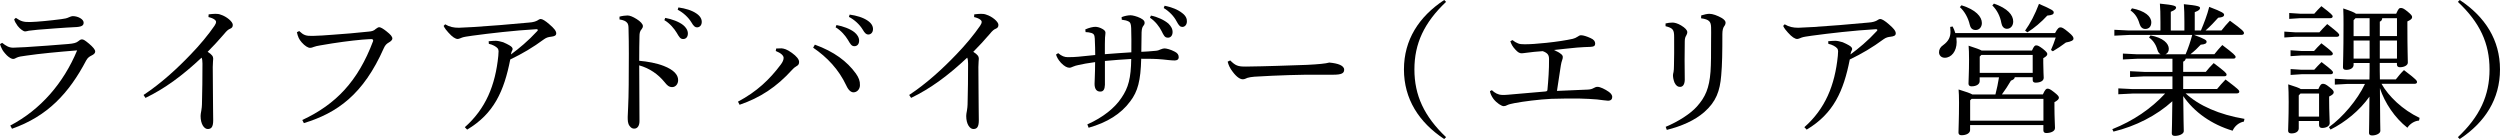
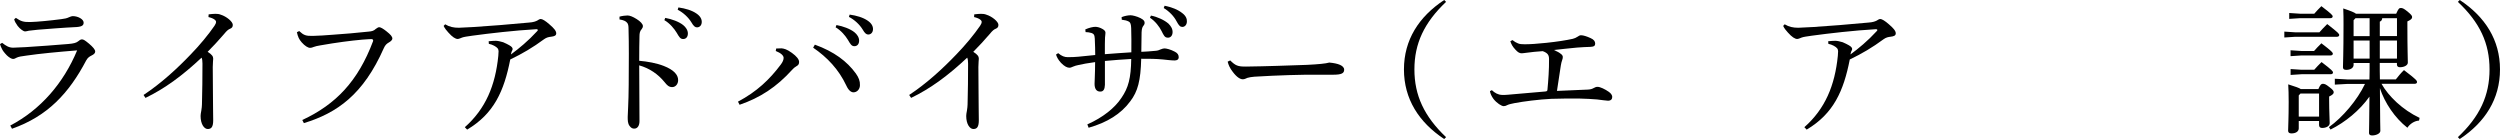
<svg xmlns="http://www.w3.org/2000/svg" id="_レイヤー_2" width="454.04" height="25.25" viewBox="0 0 454.04 25.25">
  <g id="_レイヤー_1-2">
    <g>
      <path d="m1.87,22.8c5.54-2.91,9.67-7.72,12.14-13.65-3.61.29-6.84.6-9.15.94-1.04.13-1.48.21-1.85.39-.26.16-.47.23-.62.23-.26,0-.7-.23-1.14-.65-.47-.49-.78-.88-.94-1.27-.13-.26-.21-.44-.31-.78l.39-.23c.73.57,1.25.88,2,.88,1.01-.03,1.66-.08,2.26-.1,2.37-.16,5.41-.36,7.75-.57.99-.08,1.43-.21,1.77-.47.21-.18.47-.37.7-.37.29,0,.55.16,1.3.78.7.6,1.12,1.07,1.12,1.43,0,.29-.23.52-.68.73-.31.16-.65.34-.94.86-3.17,6.03-7.07,10.17-13.49,12.43l-.31-.57ZM2.89,3.25c.91.62,1.38.78,2.63.75,1.2-.03,3.64-.26,5.59-.52.65-.08,1.04-.16,1.4-.34.18-.08.49-.21.73-.21.94,0,1.95.57,1.95,1.17,0,.42-.18.73-1.25.81-2.7.13-5.1.34-7.1.49-.6.08-1.33.16-1.61.18-.23.05-.49.13-.7.13-.23,0-.88-.42-1.33-1.01-.36-.52-.55-.83-.62-1.2l.31-.26Z" />
      <path d="m26.08,17.24c3.15-2.08,6.11-4.79,8.58-7.38,1.64-1.69,3.22-3.61,4.29-5.17.21-.31.29-.52.29-.73,0-.23-.34-.62-1.38-.86l.03-.49c.44-.05.86-.1,1.22-.1.34,0,.68.03.99.16,1.01.31,2.18,1.25,2.18,1.85,0,.39-.18.57-.49.7-.31.13-.55.29-1.12.99-1.07,1.22-1.79,2.03-2.96,3.2.83.52,1.01.86,1.01,1.25,0,.21-.08.75-.08,1.51,0,.96,0,2.63.03,4.37,0,2.13.05,4.29.05,5.3,0,1.22-.34,1.59-.99,1.59s-1.3-.88-1.3-2.37c0-.18.05-.62.13-.96.05-.31.13-.75.13-1.77.05-1.82.08-4.08.08-6.79,0-.49-.05-.83-.16-1.07-3.46,3.25-6.68,5.62-10.19,7.31l-.34-.52Z" />
      <path d="m54.91,21.79c6.08-2.83,10.11-7.04,12.84-14.3.08-.21-.03-.39-.29-.39-.31,0-.62.03-1.66.1-2.05.18-4.68.52-7.62,1.04-.57.1-.88.16-1.22.29-.23.1-.42.16-.65.16-.36,0-.94-.34-1.51-.99-.49-.57-.68-.96-.88-1.85l.42-.21c.81.75,1.2.91,2.47.88.99-.03,2.42-.1,3.61-.21,2.03-.13,4.34-.34,6.53-.57.62-.05.96-.16,1.3-.49.29-.23.49-.31.62-.31.26,0,.75.29,1.3.73.78.62,1.09.96,1.09,1.35,0,.23-.31.52-.65.7-.36.21-.65.44-.91,1.04-3.72,8.4-8.45,11.75-14.51,13.6l-.29-.57Z" />
      <path d="m80.86,4.42c.78.47,1.53.62,2.47.62.52-.03,1.64-.08,2.63-.13,3.41-.23,6.21-.44,10.09-.81.83-.05,1.25-.23,1.51-.36.23-.13.42-.29.65-.29.29,0,.86.34,1.56.96.86.73,1.25,1.22,1.25,1.64s-.34.55-.94.62c-.44.05-.81.13-1.25.44-2.08,1.53-3.95,2.63-6.16,3.69-1.12,5.72-2.94,9.83-7.83,12.74l-.42-.44c3.77-3.33,5.54-7.57,6.08-12.95.03-.29.05-.55.05-.86-.03-.23-.05-.36-.18-.52-.23-.29-.91-.68-1.59-.81l-.03-.47c.49-.05.94-.08,1.3-.08.34,0,.91.13,1.33.26.47.21.86.39,1.12.55.47.26.6.49.6.68,0,.1-.03.16-.05.21-.08.13-.13.29-.16.36-.03.13-.08.29-.1.42,1.48-1.09,3.15-2.47,4.73-4.19.1-.1.16-.18.16-.23,0-.13-.13-.18-.36-.16-3.93.23-8.27.73-11.52,1.17-.94.13-1.59.23-1.87.34-.23.1-.62.26-.81.26-.39,0-.96-.34-1.69-1.17-.36-.39-.65-.75-.86-1.2l.29-.31Z" />
      <path d="m112.53,3.02c.44-.13,1.07-.21,1.43-.21.42,0,.96.21,1.66.65.68.42,1.14.91,1.14,1.27,0,.21-.1.42-.23.57-.31.34-.39.73-.39,1.27-.03,1.12-.05,2.6-.05,4.47,1.51.13,3.15.42,4.47.94,1.79.7,2.6,1.59,2.6,2.57,0,.75-.49,1.27-1.09,1.27s-.96-.37-1.38-.91c-1.17-1.43-2.7-2.5-4.6-3.04,0,3.38.05,7.05.05,10.14,0,.78-.34,1.35-.94,1.35-.34,0-.57-.1-.86-.49-.34-.44-.34-1.04-.34-1.64,0-.55.16-2.55.18-5.82.03-4.39.05-7.23-.03-10.14,0-.57-.05-.94-.29-1.17-.23-.26-.57-.44-1.35-.57v-.52Zm8.29.23c1.17.21,2.47.68,3.25,1.3.49.39.86.94.86,1.53,0,.65-.36,1.01-.86,1.01-.52,0-.73-.39-1.17-1.14-.44-.73-1.25-1.72-2.24-2.29l.16-.42Zm2.39-1.9c1.27.18,2.44.52,3.3,1.12.68.47.94.99.94,1.51,0,.62-.39.99-.86.99-.31,0-.6-.16-1.04-.94-.52-.86-1.46-1.74-2.47-2.26l.13-.42Z" />
      <path d="m140.97,8.81c.39-.03.7-.03.96-.03.42.03.99.16,1.9.83.83.6,1.3,1.17,1.3,1.64,0,.42-.16.6-.49.78-.29.16-.55.39-.73.6-2.91,3.22-5.88,5.12-9.59,6.4l-.29-.57c3.43-1.82,5.75-4.03,7.77-6.73.36-.47.52-.88.52-1.22,0-.42-.49-.88-1.43-1.25l.08-.44Zm7.02-.7c3.51,1.27,5.85,3.04,7.44,5.23.52.73.78,1.38.75,2.13,0,.75-.55,1.3-1.17,1.3-.44,0-.91-.36-1.3-1.22-1.38-2.94-3.48-5.15-6.03-6.89l.31-.55Zm3.93-3.56c1.17.21,2.47.68,3.25,1.3.49.39.86.94.86,1.53,0,.65-.36,1.01-.86,1.01-.52,0-.73-.39-1.17-1.14-.44-.73-1.25-1.72-2.24-2.29l.16-.42Zm2.39-1.9c1.27.18,2.44.52,3.3,1.12.68.47.94.99.94,1.51,0,.62-.39.99-.86.99-.31,0-.6-.16-1.04-.94-.52-.86-1.46-1.74-2.47-2.26l.13-.42Z" />
      <path d="m165.13,17.24c3.15-2.08,6.11-4.79,8.58-7.38,1.64-1.69,3.22-3.61,4.29-5.17.21-.31.29-.52.29-.73,0-.23-.34-.62-1.38-.86l.03-.49c.44-.05.86-.1,1.22-.1.34,0,.68.03.99.16,1.01.31,2.18,1.25,2.18,1.85,0,.39-.18.57-.49.7-.31.13-.55.29-1.12.99-1.07,1.22-1.79,2.03-2.96,3.2.83.52,1.01.86,1.01,1.25,0,.21-.08.75-.08,1.51,0,.96,0,2.63.03,4.37,0,2.13.05,4.29.05,5.3,0,1.22-.34,1.59-.99,1.59s-1.3-.88-1.3-2.37c0-.18.05-.62.13-.96.05-.31.13-.75.13-1.77.05-1.82.08-4.08.08-6.79,0-.49-.05-.83-.16-1.07-3.46,3.25-6.68,5.62-10.19,7.31l-.34-.52Z" />
      <path d="m197.52,22.57c2.81-1.25,4.97-2.99,6.16-4.81,1.25-1.82,1.72-3.56,1.77-7.05-1.46.08-3.41.23-4.78.36v4.34c-.03.78-.26,1.22-.81,1.22-.73.03-1.07-.52-1.07-1.4,0-.6.1-1.9.1-3.95-1.33.18-2.31.36-2.99.52-.36.08-.73.16-.99.29-.31.13-.47.21-.68.21-.39,0-.88-.21-1.53-.88-.55-.6-.75-1.04-.91-1.51l.39-.26c.65.55,1.17.73,1.74.73.75,0,1.35-.03,1.9-.08,1.12-.1,2.03-.21,3.09-.31,0-.75-.03-2-.08-2.99-.03-.7-.23-.88-.6-1.01-.36-.1-.68-.16-1.07-.16l-.05-.49c.7-.31,1.4-.47,1.82-.47.36,0,.88.13,1.35.42.31.18.49.39.49.65,0,.23-.05.44-.08.88-.03.68-.03,1.48-.03,3.02,1.53-.13,3.2-.23,4.81-.34,0-1.64.03-3.07-.03-4.39-.03-.68-.13-1.01-.39-1.17-.16-.08-.36-.18-.57-.23-.23-.05-.49-.1-.75-.13l-.03-.47c.55-.23,1.22-.34,1.64-.34.31,0,1.12.18,1.79.52.65.34.75.57.75.86,0,.21-.08.36-.21.52-.18.21-.31.49-.34,1.2-.03.88-.03,2.24-.05,3.54.88-.05,1.64-.08,2.55-.18.44-.03.68-.13.96-.26.26-.1.49-.18.68-.18.36,0,1.12.18,1.9.6.52.26.7.6.7.99,0,.44-.31.6-.75.6-.6,0-1.59-.13-2.11-.18-1.27-.13-2.57-.13-3.95-.13-.1,4-.62,5.93-1.98,7.72-1.69,2.29-4.19,3.85-7.57,4.81l-.23-.6Zm11.52-19.74c1.17.23,2.42.81,3.17,1.46.44.44.78.96.75,1.59-.03.68-.44.99-.88.96-.55,0-.73-.42-1.12-1.2s-1.14-1.79-2.11-2.42l.18-.39Zm2.47-1.79c1.27.26,2.39.68,3.22,1.35.65.49.86,1.04.83,1.54-.03.65-.44.96-.83.96-.36,0-.62-.21-1.04-1.01-.47-.91-1.33-1.82-2.34-2.42l.16-.42Z" />
      <path d="m223.42,10.97c.96.94,1.38,1.14,2.89,1.12,3.87-.05,7.23-.18,11.05-.31,2.05-.1,3.41-.23,4.06-.42.83.08,1.48.21,1.95.42.44.21.75.47.75.88,0,.65-.47.91-2.03.91h-2.83c-2.81-.03-7.2.1-11.44.36-.47.03-1.01.13-1.27.21-.23.08-.49.26-.83.26-.47,0-1.09-.36-1.82-1.33-.55-.7-.78-1.25-.94-1.87l.47-.23Z" />
      <path d="m262.29,25.25c-4.6-3.04-7.31-7.28-7.31-12.64s2.7-9.57,7.31-12.61l.34.34c-3.98,3.77-5.75,7.57-5.75,12.27s1.77,8.53,5.75,12.3l-.34.34Z" />
      <path d="m270.95,16.38c.52.49,1.09.83,1.85.86.68.03,1.43-.08,2.13-.13,1.48-.13,3.72-.31,5.67-.49.31-.03.42-.08.44-.31.16-1.66.31-3.74.29-5.54,0-.73-.18-1.12-1.14-1.48-1.04.05-2.05.18-3.09.31-.31.03-.55.08-.75.08-.36,0-.7-.18-1.14-.68-.49-.52-.73-.96-.91-1.51l.39-.21c.36.29.68.47,1.01.6.29.13.68.16,1.2.16,1.01,0,2.21-.08,3.93-.26,2-.21,3.64-.47,4.81-.73.34-.08.6-.21.88-.39.18-.13.39-.26.62-.26.42,0,1.07.21,1.74.52.6.26.83.6.83.99,0,.36-.16.57-.83.6-.83.03-1.48.05-2.47.13-1.43.13-2.83.29-4.19.44.55.26.94.44,1.14.62.36.23.47.44.47.65,0,.18-.03.34-.1.52-.13.31-.18.65-.26,1.04-.23,1.46-.42,2.73-.7,4.6,1.38-.05,2.42-.1,3.72-.16.68-.03,1.07-.03,1.9-.08.52-.03.78-.13,1.07-.29.23-.11.39-.21.68-.21.49,0,1.38.44,2.05.91.42.29.62.65.62.91,0,.42-.23.7-.78.7-.31,0-1.35-.16-1.98-.23-.96-.08-1.98-.13-3.12-.16-1.79-.03-3.43,0-5.2.05-2.24.11-5.04.47-6.68.78-.55.13-.94.18-1.27.34-.21.13-.47.21-.68.21-.39,0-1.25-.54-1.85-1.3-.36-.49-.6-1.01-.65-1.43l.36-.18Z" />
-       <path d="m302.49,4.26c.36-.1.88-.16,1.27-.16.34,0,.91.13,1.56.52.73.44,1.12.86,1.12,1.22,0,.23-.1.44-.23.68-.13.18-.23.52-.23.99-.03,1.53-.03,2.5-.03,3.41,0,1.43.03,2.6.03,3.59-.03.86-.36,1.27-.86,1.27-.39,0-.7-.18-.99-.75-.21-.52-.29-.99-.29-1.35,0-.13.03-.36.1-.6.05-.31.08-.62.08-1.25.03-1.38.05-2.81.03-5.07,0-1.33-.18-1.66-1.56-2v-.49Zm.03,18.77c2.31-.96,4.52-2.39,5.67-3.69,1.51-1.69,2.24-3.28,2.47-6.34.1-1.43.1-3.25.1-5.75,0-1.09.03-1.64,0-2.29-.03-1.01-.31-1.43-1.82-1.64l.03-.52c.6-.18,1.09-.29,1.48-.29.6,0,1.43.29,2.29.78.52.34.65.6.65.81s-.05.42-.29.73c-.16.23-.29.68-.29,1.35,0,3.22-.03,5.59-.21,7.51-.23,2.83-.91,4.76-3.09,6.68-1.74,1.51-4.11,2.55-6.79,3.22l-.21-.57Z" />
      <path d="m324.14,4.42c.78.47,1.53.62,2.47.62.52-.03,1.64-.08,2.63-.13,3.41-.23,6.21-.44,10.09-.81.83-.05,1.25-.23,1.51-.36.23-.13.42-.29.65-.29.29,0,.86.34,1.56.96.86.73,1.25,1.22,1.25,1.64s-.34.55-.94.62c-.44.05-.81.13-1.25.44-2.08,1.53-3.95,2.63-6.16,3.69-1.12,5.72-2.94,9.83-7.83,12.74l-.42-.44c3.77-3.33,5.54-7.57,6.08-12.95.03-.29.05-.55.05-.86-.03-.23-.05-.36-.18-.52-.23-.29-.91-.68-1.59-.81l-.03-.47c.49-.05.94-.08,1.3-.08.34,0,.91.13,1.33.26.47.21.86.39,1.12.55.47.26.6.49.6.68,0,.1-.03.16-.05.21-.08.13-.13.29-.16.36-.03.13-.08.29-.1.42,1.48-1.09,3.15-2.47,4.73-4.19.1-.1.16-.18.16-.23,0-.13-.13-.18-.36-.16-3.93.23-8.27.73-11.52,1.17-.94.13-1.59.23-1.87.34-.23.1-.62.26-.81.26-.39,0-.96-.34-1.69-1.17-.36-.39-.65-.75-.86-1.2l.29-.31Z" />
-       <path d="m373.23,6.01c.49-.94.73-1.04.99-1.04s.52.1,1.4.83c.86.7.96.96.96,1.22,0,.29-.36.52-1.38.7-.73.55-1.56,1.12-2.37,1.59l-.34-.23c.31-.68.6-1.46.86-2.26h-18.04c.03.26.05.55.05.81,0,1.69-.96,2.86-2.16,2.86-.6,0-1.04-.42-1.04-.99,0-.52.23-.96.78-1.33.96-.7,1.3-1.46,1.3-2.42,0-.31-.03-.57-.05-.86l.44-.08c.21.37.36.78.49,1.2h18.1Zm-4.19,3.17c.34-.78.52-.94.75-.94.29,0,.52.1,1.22.62.68.55.81.75.81.96,0,.23-.18.44-.73.75v.86c0,1.43.08,2.31.08,2.7,0,.62-.73.88-1.48.88-.34,0-.52-.16-.52-.47v-.52h-3.25c-.05.29-.26.47-.7.62-.52.88-1.07,1.74-1.64,2.5h7.44c.39-.86.6-1.04.83-1.04.29,0,.52.1,1.22.65.7.55.86.78.86.99,0,.26-.21.49-.81.81v.88c0,1.87.1,3.33.1,3.82,0,.62-.81.91-1.59.91-.34,0-.52-.18-.52-.49v-.96h-13.31v.91c0,.57-.68.94-1.56.94-.36,0-.55-.16-.55-.49,0-.62.1-2.44.1-5.43,0-1.12-.03-1.79-.08-2.39,1.43.44,2.16.7,2.5.91h4.19c.26-1.04.49-2.05.65-3.12h-3.51v.7c0,.54-.57.94-1.48.94-.36,0-.55-.18-.55-.49,0-.65.1-2.03.1-4.34,0-1.22-.03-1.92-.08-2.55,1.35.44,2.03.68,2.37.88h9.13Zm-12.79-8.22c2.6.81,3.69,2.08,3.69,3.22,0,.73-.47,1.27-1.12,1.27s-.96-.39-1.09-.99c-.26-1.17-.94-2.42-1.79-3.17l.31-.34Zm14.87,17h-13.05l-.26.26v3.69h13.31v-3.95Zm-1.95-7.98h-9.33l-.29.29v2.96h9.62v-3.25Zm-7.05-9.33c2.5.86,3.51,2.08,3.51,3.25,0,.78-.47,1.33-1.14,1.33-.57,0-.91-.47-1.01-1.04-.21-1.25-.81-2.39-1.64-3.2l.29-.34Zm5.67,4.91c.94-1.3,1.82-2.99,2.52-4.86,2.42,1.04,2.68,1.25,2.68,1.56,0,.34-.29.49-1.17.57-1.07,1.17-2.42,2.31-3.61,3.04l-.42-.31Z" />
-       <path d="m407.53,22.08c-.88.16-1.69.81-2.05,1.66-3.82-1.14-6.99-3.38-8.97-6.29.03,4.34.1,5.77.1,6.37,0,.49-.81.86-1.61.86-.39,0-.57-.16-.57-.47,0-.6.08-1.9.1-5.82-2.81,2.57-6.68,4.55-10.69,5.51l-.21-.44c3.8-1.51,7.07-3.74,9.59-6.47h-5.9l-2.6.13v-1.07l2.6.13h7.23v-2.31h-5.1l-2.6.13v-1.07l2.6.13h5.1v-2.39h-6.4l-2.6.13v-1.07l2.6.13h4.26c-.29-.13-.47-.42-.6-.83-.26-.94-.81-1.74-1.51-2.21l.26-.39c2.29.42,3.33,1.46,3.33,2.44,0,.49-.23.83-.62.99h3.67c.49-1.14.88-2.31,1.2-3.51h-11.49l-2.65.13v-1.07l2.65.13h5.72v-1.53c0-1.59-.03-2.42-.1-3.35,2.68.26,2.94.44,2.94.73,0,.21-.18.44-.96.75v3.41h2.47v-1.59c0-1.43-.03-2.26-.1-3.2,2.68.26,2.94.44,2.94.7,0,.23-.18.47-.96.75v3.33h1.12c.55-1.3,1.14-2.81,1.51-4.29,2.47.94,2.7,1.17,2.7,1.43,0,.29-.23.47-1.07.54-.68.75-1.4,1.54-2.29,2.31h2.89c.52-.65.96-1.2,1.53-1.77,2.37,1.71,2.55,2,2.55,2.26,0,.18-.16.31-.42.31h-8.66c2.13.8,2.29.99,2.29,1.25,0,.29-.23.47-1.07.54-.55.6-1.09,1.12-1.85,1.72h4.34c.44-.57.86-1.04,1.43-1.66,2.11,1.59,2.42,1.92,2.42,2.16,0,.21-.16.31-.42.31h-8.63c-.08.29-.21.44-.47.55v1.85h4.11c.44-.57.86-1.01,1.43-1.59,2.08,1.56,2.34,1.85,2.34,2.08,0,.21-.13.31-.39.31h-7.49v2.31h6.16c.49-.6.91-1.07,1.53-1.72,2.29,1.72,2.5,1.95,2.5,2.21,0,.18-.16.31-.42.31h-9.33c2.44,2.24,6.08,3.85,10.69,4.63l-.1.47Zm-20.33-20.57c2.37.47,3.51,1.46,3.51,2.55,0,.75-.42,1.2-1.09,1.2-.52,0-.86-.34-1.04-.91-.31-1.09-.81-1.87-1.64-2.45l.26-.39Z" />
      <path d="m421.23,5.88c.42-.49.88-.96,1.43-1.51,2.05,1.59,2.18,1.77,2.18,2,0,.18-.16.31-.42.31h-7.57l-1.98.13v-1.07l1.98.13h4.37Zm-.18,10.3c.36-.83.55-.96.81-.96.29,0,.52.05,1.2.6.7.52.78.73.78.96s-.23.47-.83.75v.75c0,1.92.1,3.38.1,4.08,0,.57-.68.88-1.38.88-.34,0-.55-.18-.55-.52v-.75h-3.69v1.35c0,.52-.49.91-1.33.91-.39,0-.6-.16-.6-.49,0-.62.1-2.18.1-5.2,0-1.48-.03-2.26-.08-3.22,1.35.42,1.98.65,2.29.86h3.17Zm-.75-13.68c.42-.49.78-.86,1.3-1.38,1.95,1.48,2.05,1.66,2.05,1.87,0,.18-.16.31-.42.31h-5.49l-1.98.13v-1.07l1.98.13h2.55Zm-.03,6.76c.42-.49.81-.88,1.33-1.4,1.95,1.48,2.08,1.69,2.08,1.9,0,.18-.16.31-.42.31h-5.28l-1.98.13v-1.07l1.98.13h2.29Zm.03,3.41c.42-.49.81-.88,1.33-1.4,1.95,1.48,2.08,1.69,2.08,1.9,0,.18-.16.31-.42.31h-5.3l-1.98.13v-1.07l1.98.13h2.31Zm-2.5,4.32l-.31.34v3.85h3.69v-4.19h-3.38Zm21.53,4.91c-.83.05-1.66.6-2.11,1.3-2.29-1.79-4.11-4.52-4.99-7.18.03,6.24.08,7.31.08,7.75,0,.47-.75.83-1.51.83-.36,0-.55-.16-.55-.44,0-.6.05-1.69.08-6.61-1.77,2.5-4.37,4.63-7.07,5.98l-.29-.44c2.5-1.79,5.15-4.91,6.55-7.85h-3.17l-2.31.13v-1.07l2.31.13h3.98c.03-.99.03-2,.03-2.99h-2.91v.34c0,.57-.6.91-1.33.91-.42,0-.6-.16-.6-.47,0-.73.1-2.42.1-7.75,0-.99,0-1.87-.05-2.94,1.4.47,2.03.73,2.31.96h7.31c.39-.91.55-1.04.83-1.04.31,0,.52.08,1.2.62.75.62.86.81.86,1.04,0,.29-.23.49-.86.78v.83c0,4.37.08,5.77.08,6.66,0,.47-.65.83-1.43.83-.36,0-.55-.18-.55-.49v-.29h-3.12c0,.99,0,2,.03,2.99h2.89c.47-.6.91-1.14,1.48-1.69,2.26,1.72,2.37,1.92,2.37,2.18,0,.18-.16.31-.42.31h-6.03c1.27,2.26,3.82,4.73,6.92,6.19l-.1.47Zm-8.97-18.59h-2.57l-.34.36v2.89h2.91v-3.25Zm0,7.33v-3.28h-2.91v3.28h2.91Zm4.97-4.08v-3.25h-2.68c-.03.31-.16.52-.44.62v2.62h3.12Zm0,4.08v-3.28h-3.12v3.28h3.12Z" />
      <path d="m446.39,24.91c4-3.77,5.75-7.57,5.75-12.3s-1.74-8.5-5.75-12.27l.34-.34c4.6,3.04,7.31,7.25,7.31,12.61s-2.7,9.59-7.31,12.64l-.34-.34Z" />
    </g>
  </g>
</svg>